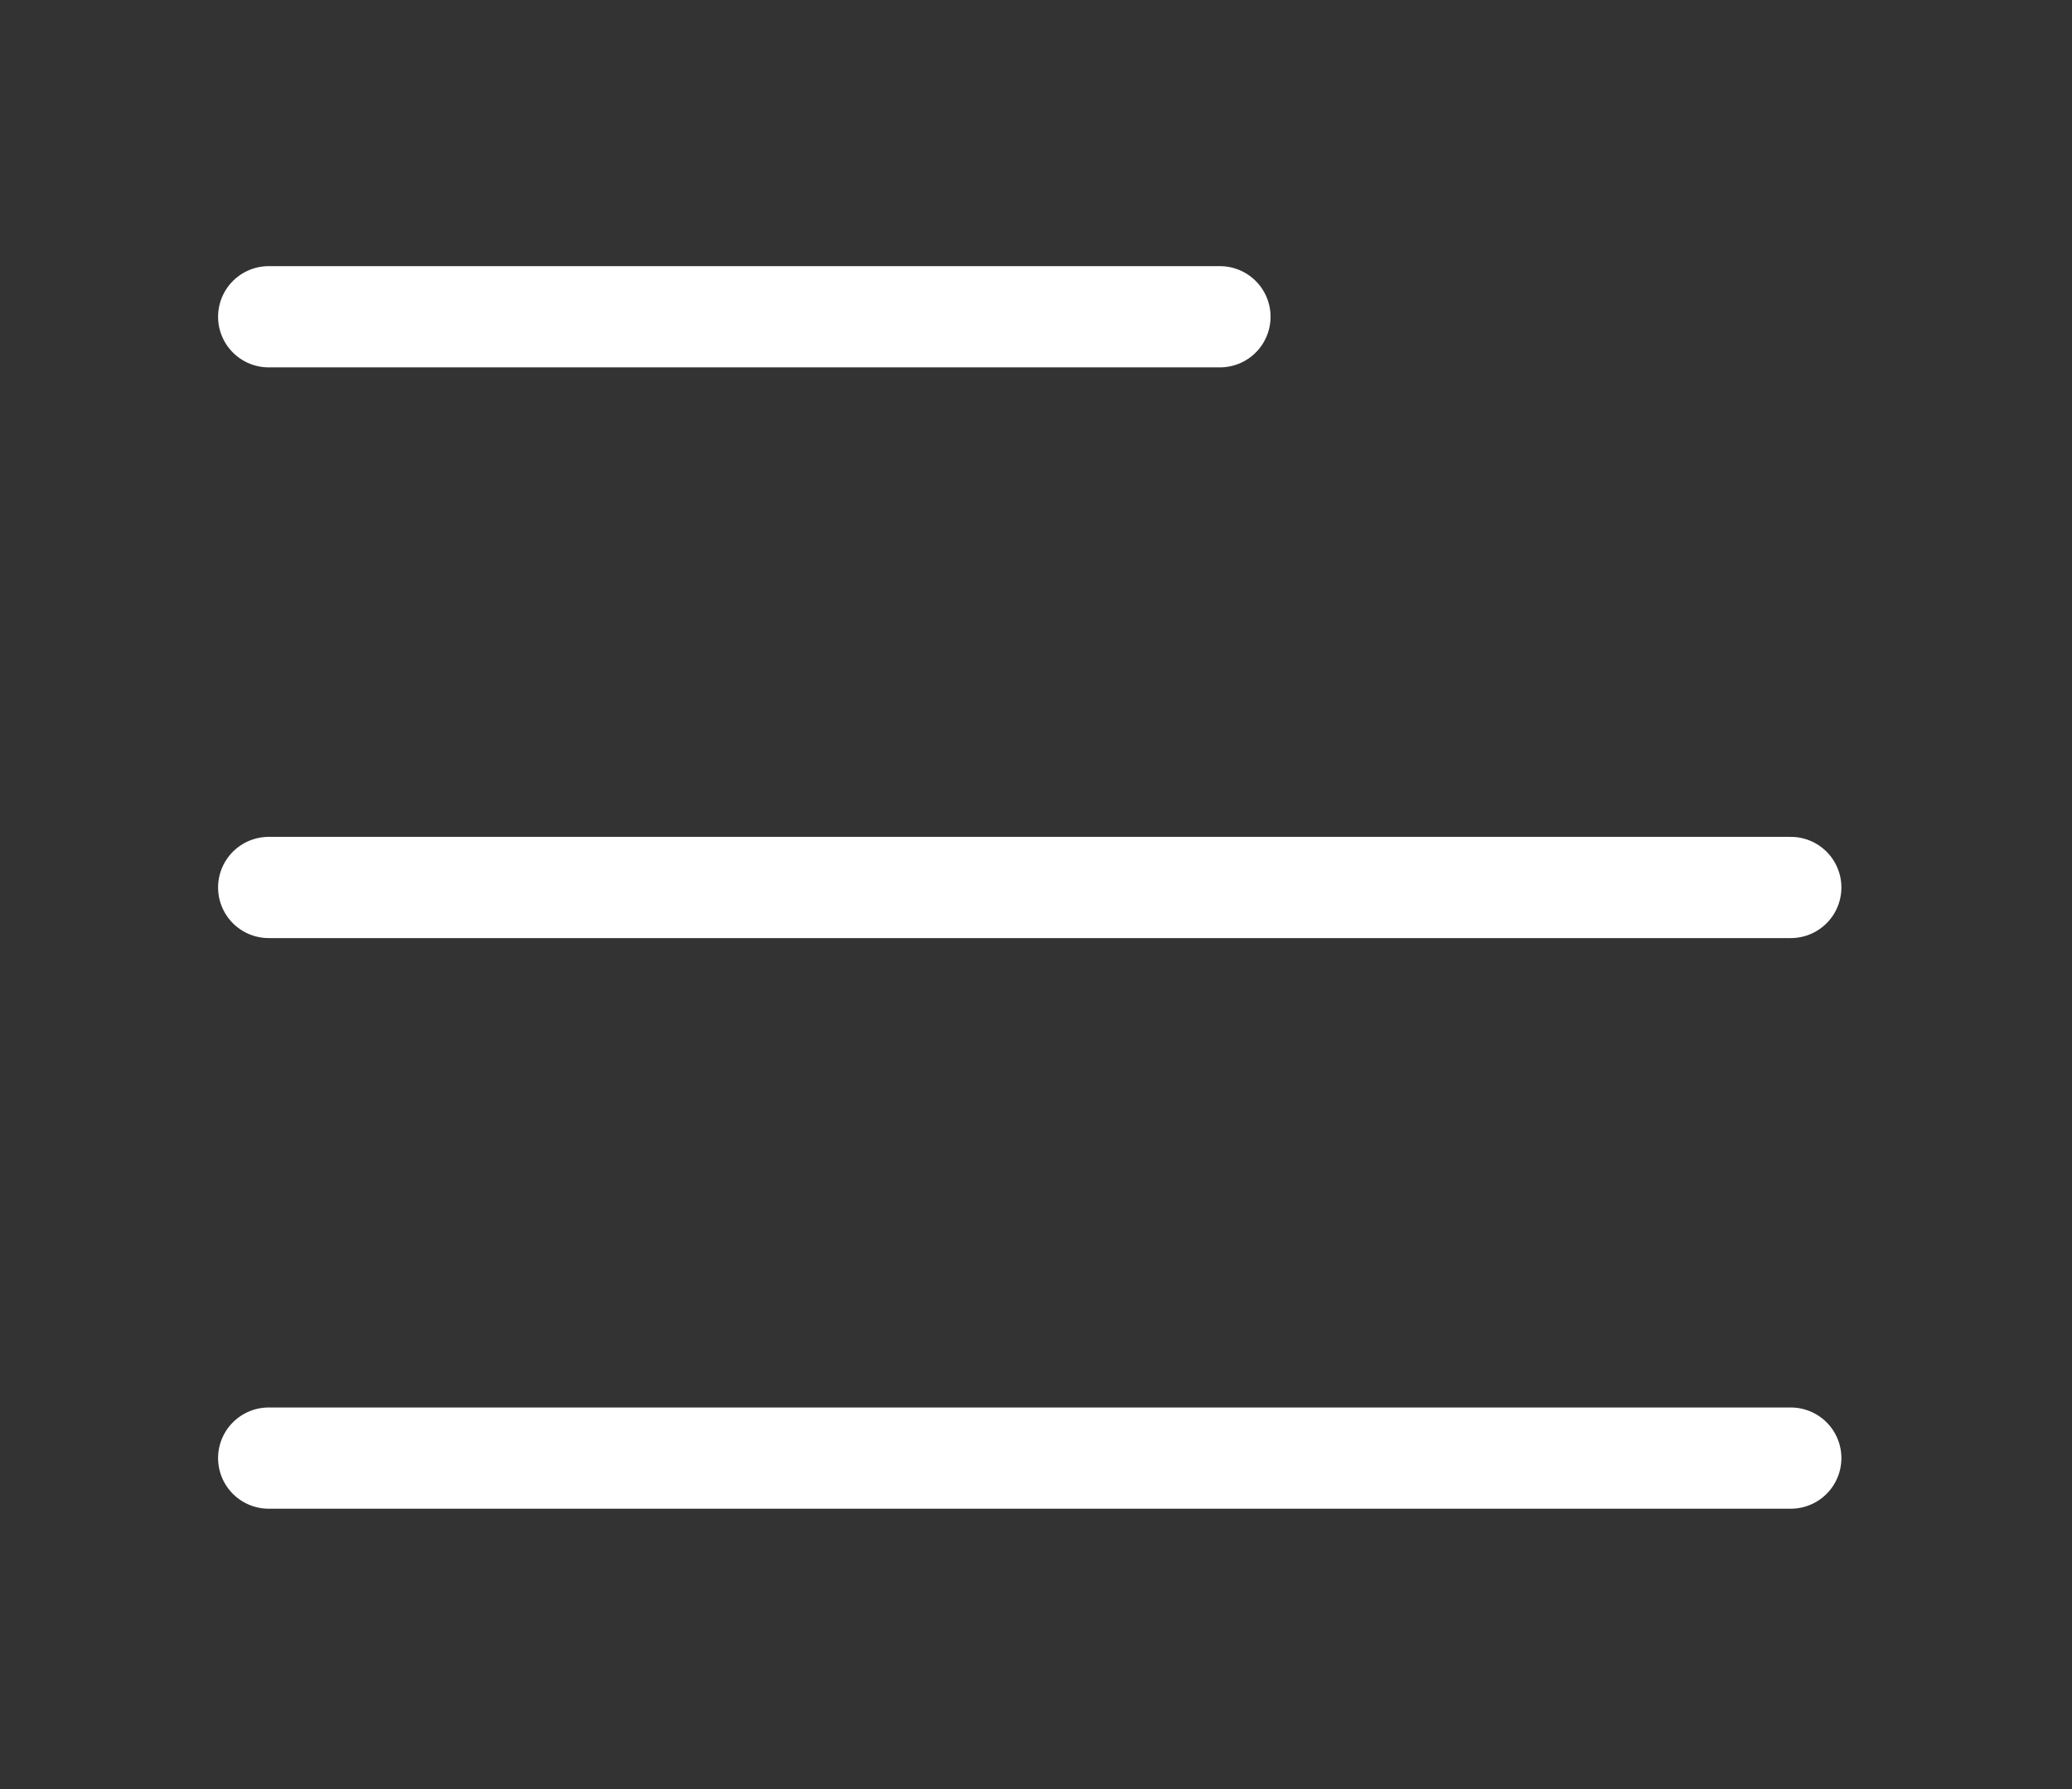
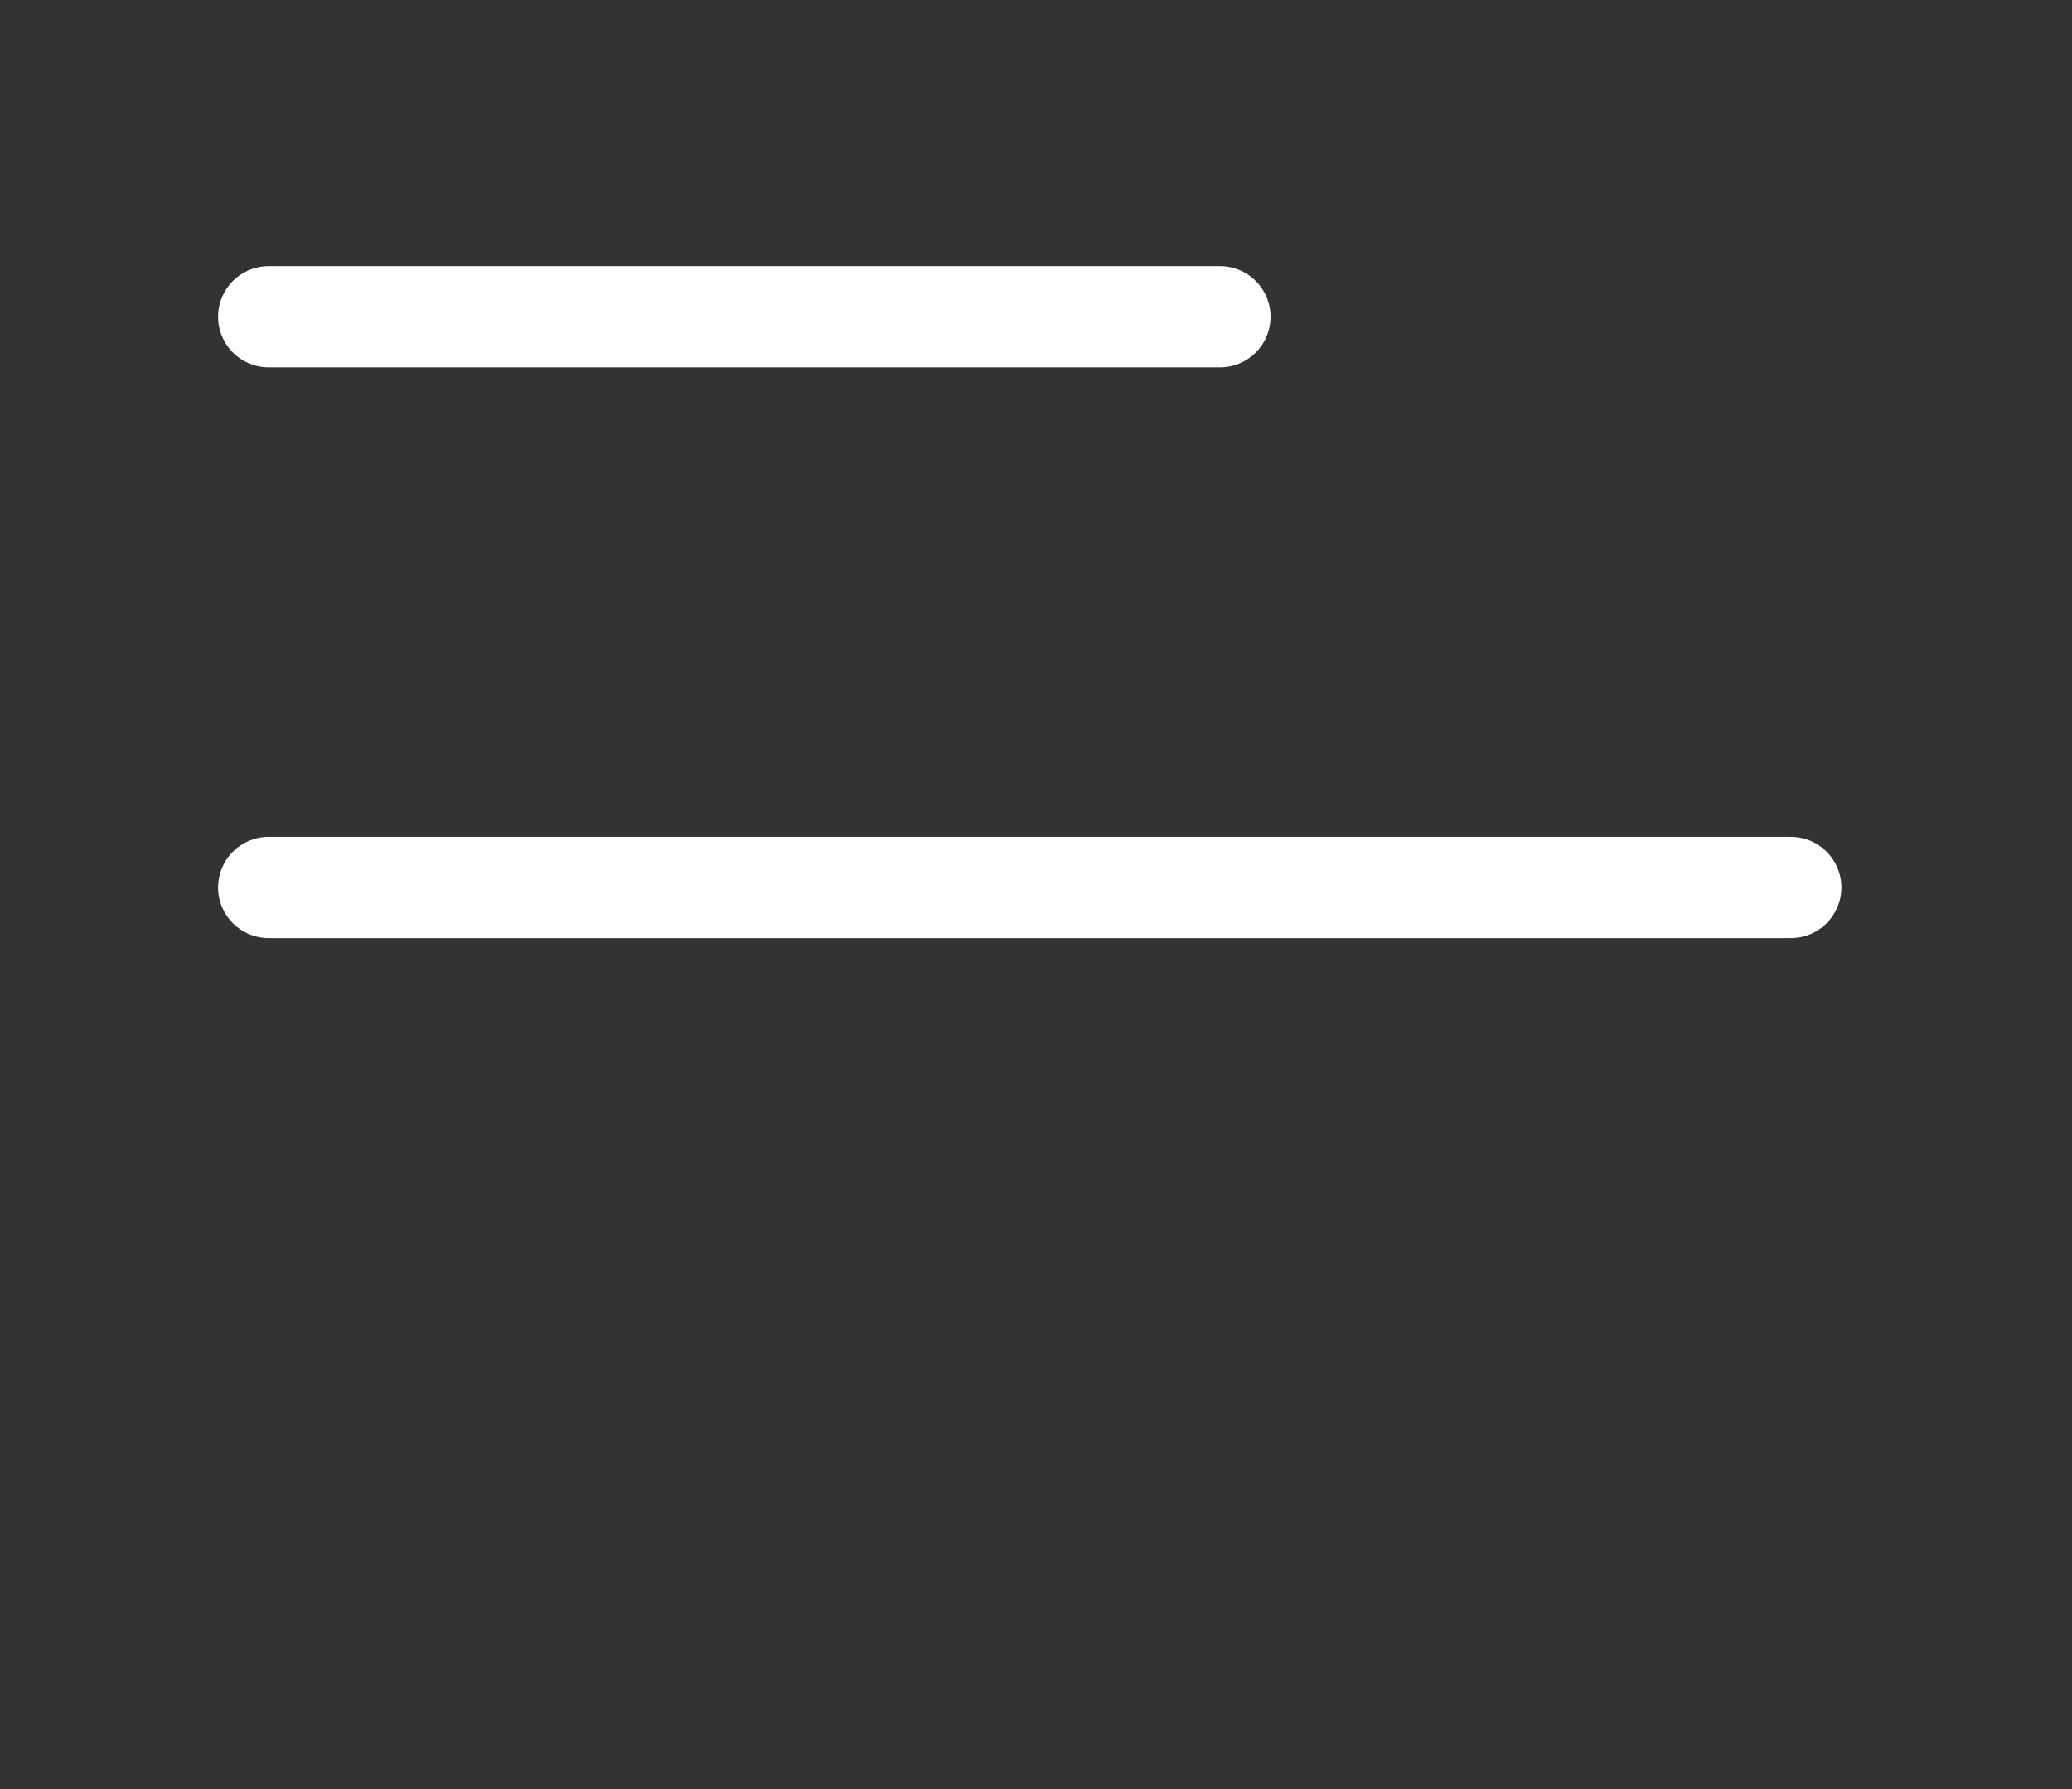
<svg xmlns="http://www.w3.org/2000/svg" width="22" height="19" viewBox="0 0 22 19" fill="none">
  <rect x="0" y="0" width="22" height="19" fill="#333333" stroke="none" />
  <path d="M2.853 3.364L12.953 3.364" stroke="white" stroke-width="1.075" stroke-linecap="round" stroke-linejoin="round" />
  <path d="M2.853 9.425L19.014 9.425" stroke="white" stroke-width="1.075" stroke-linecap="round" stroke-linejoin="round" />
-   <path d="M2.853 15.485L19.014 15.485" stroke="white" stroke-width="1.075" stroke-linecap="round" stroke-linejoin="round" />
</svg>